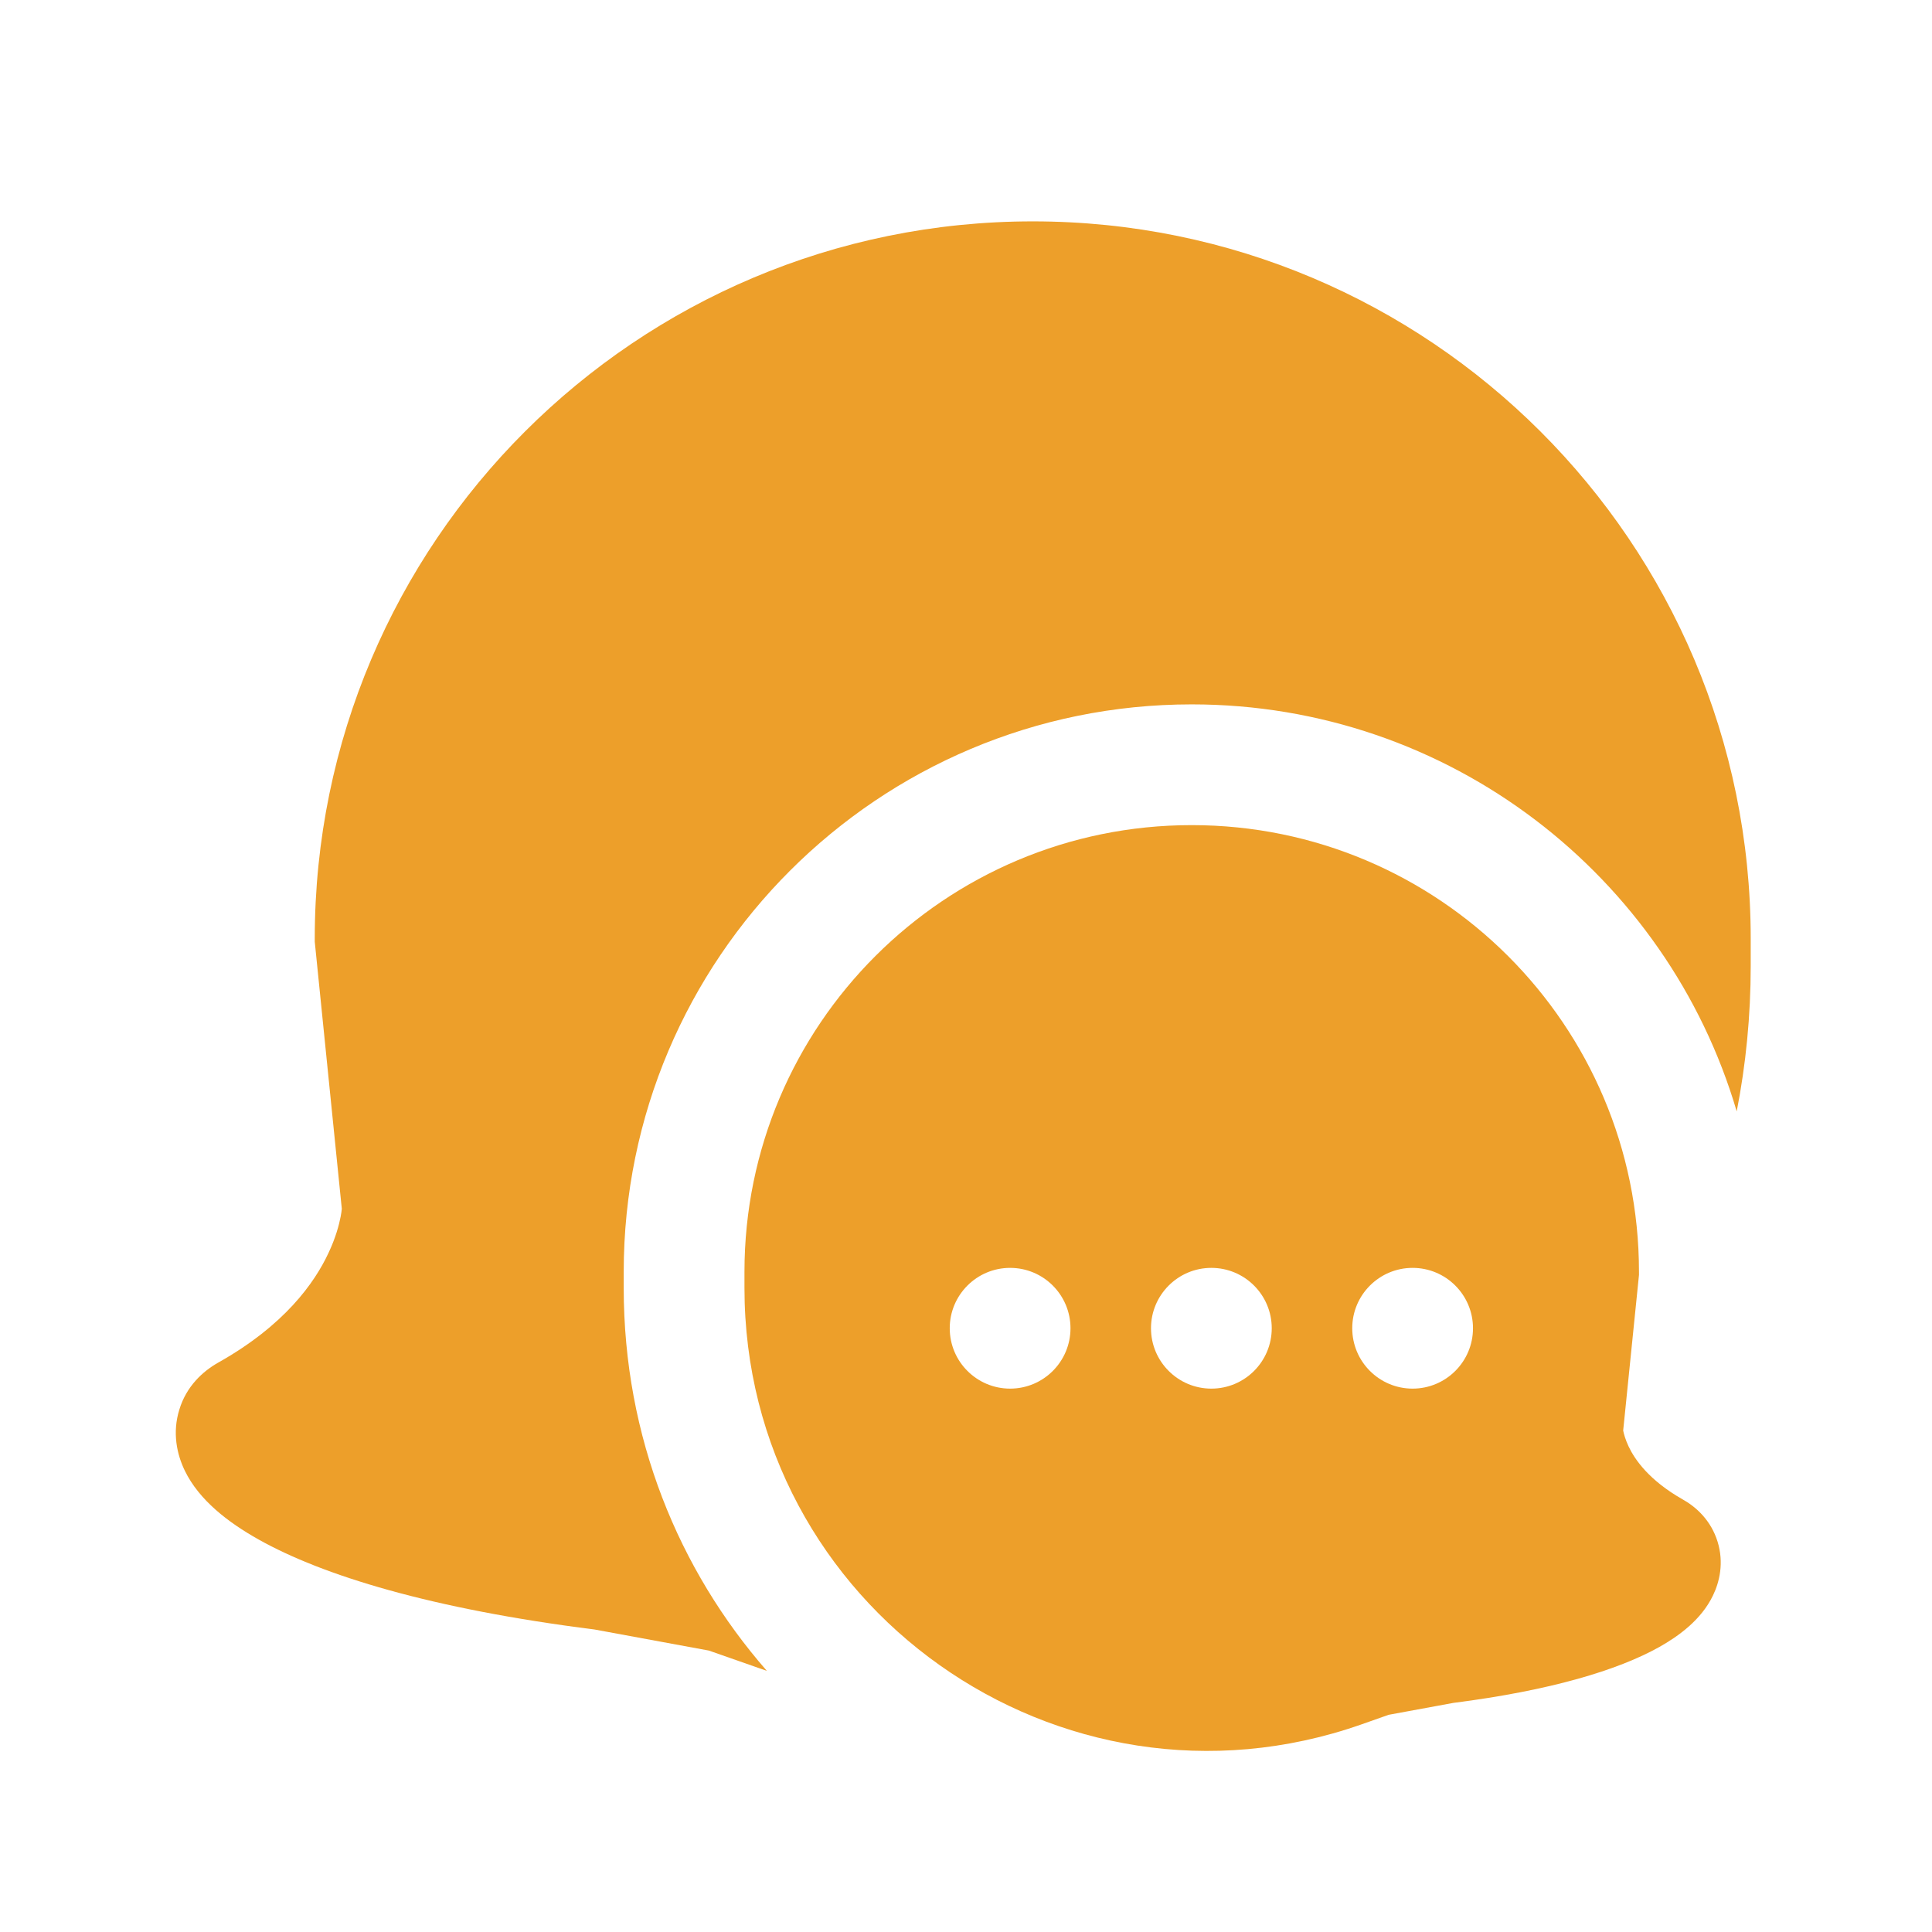
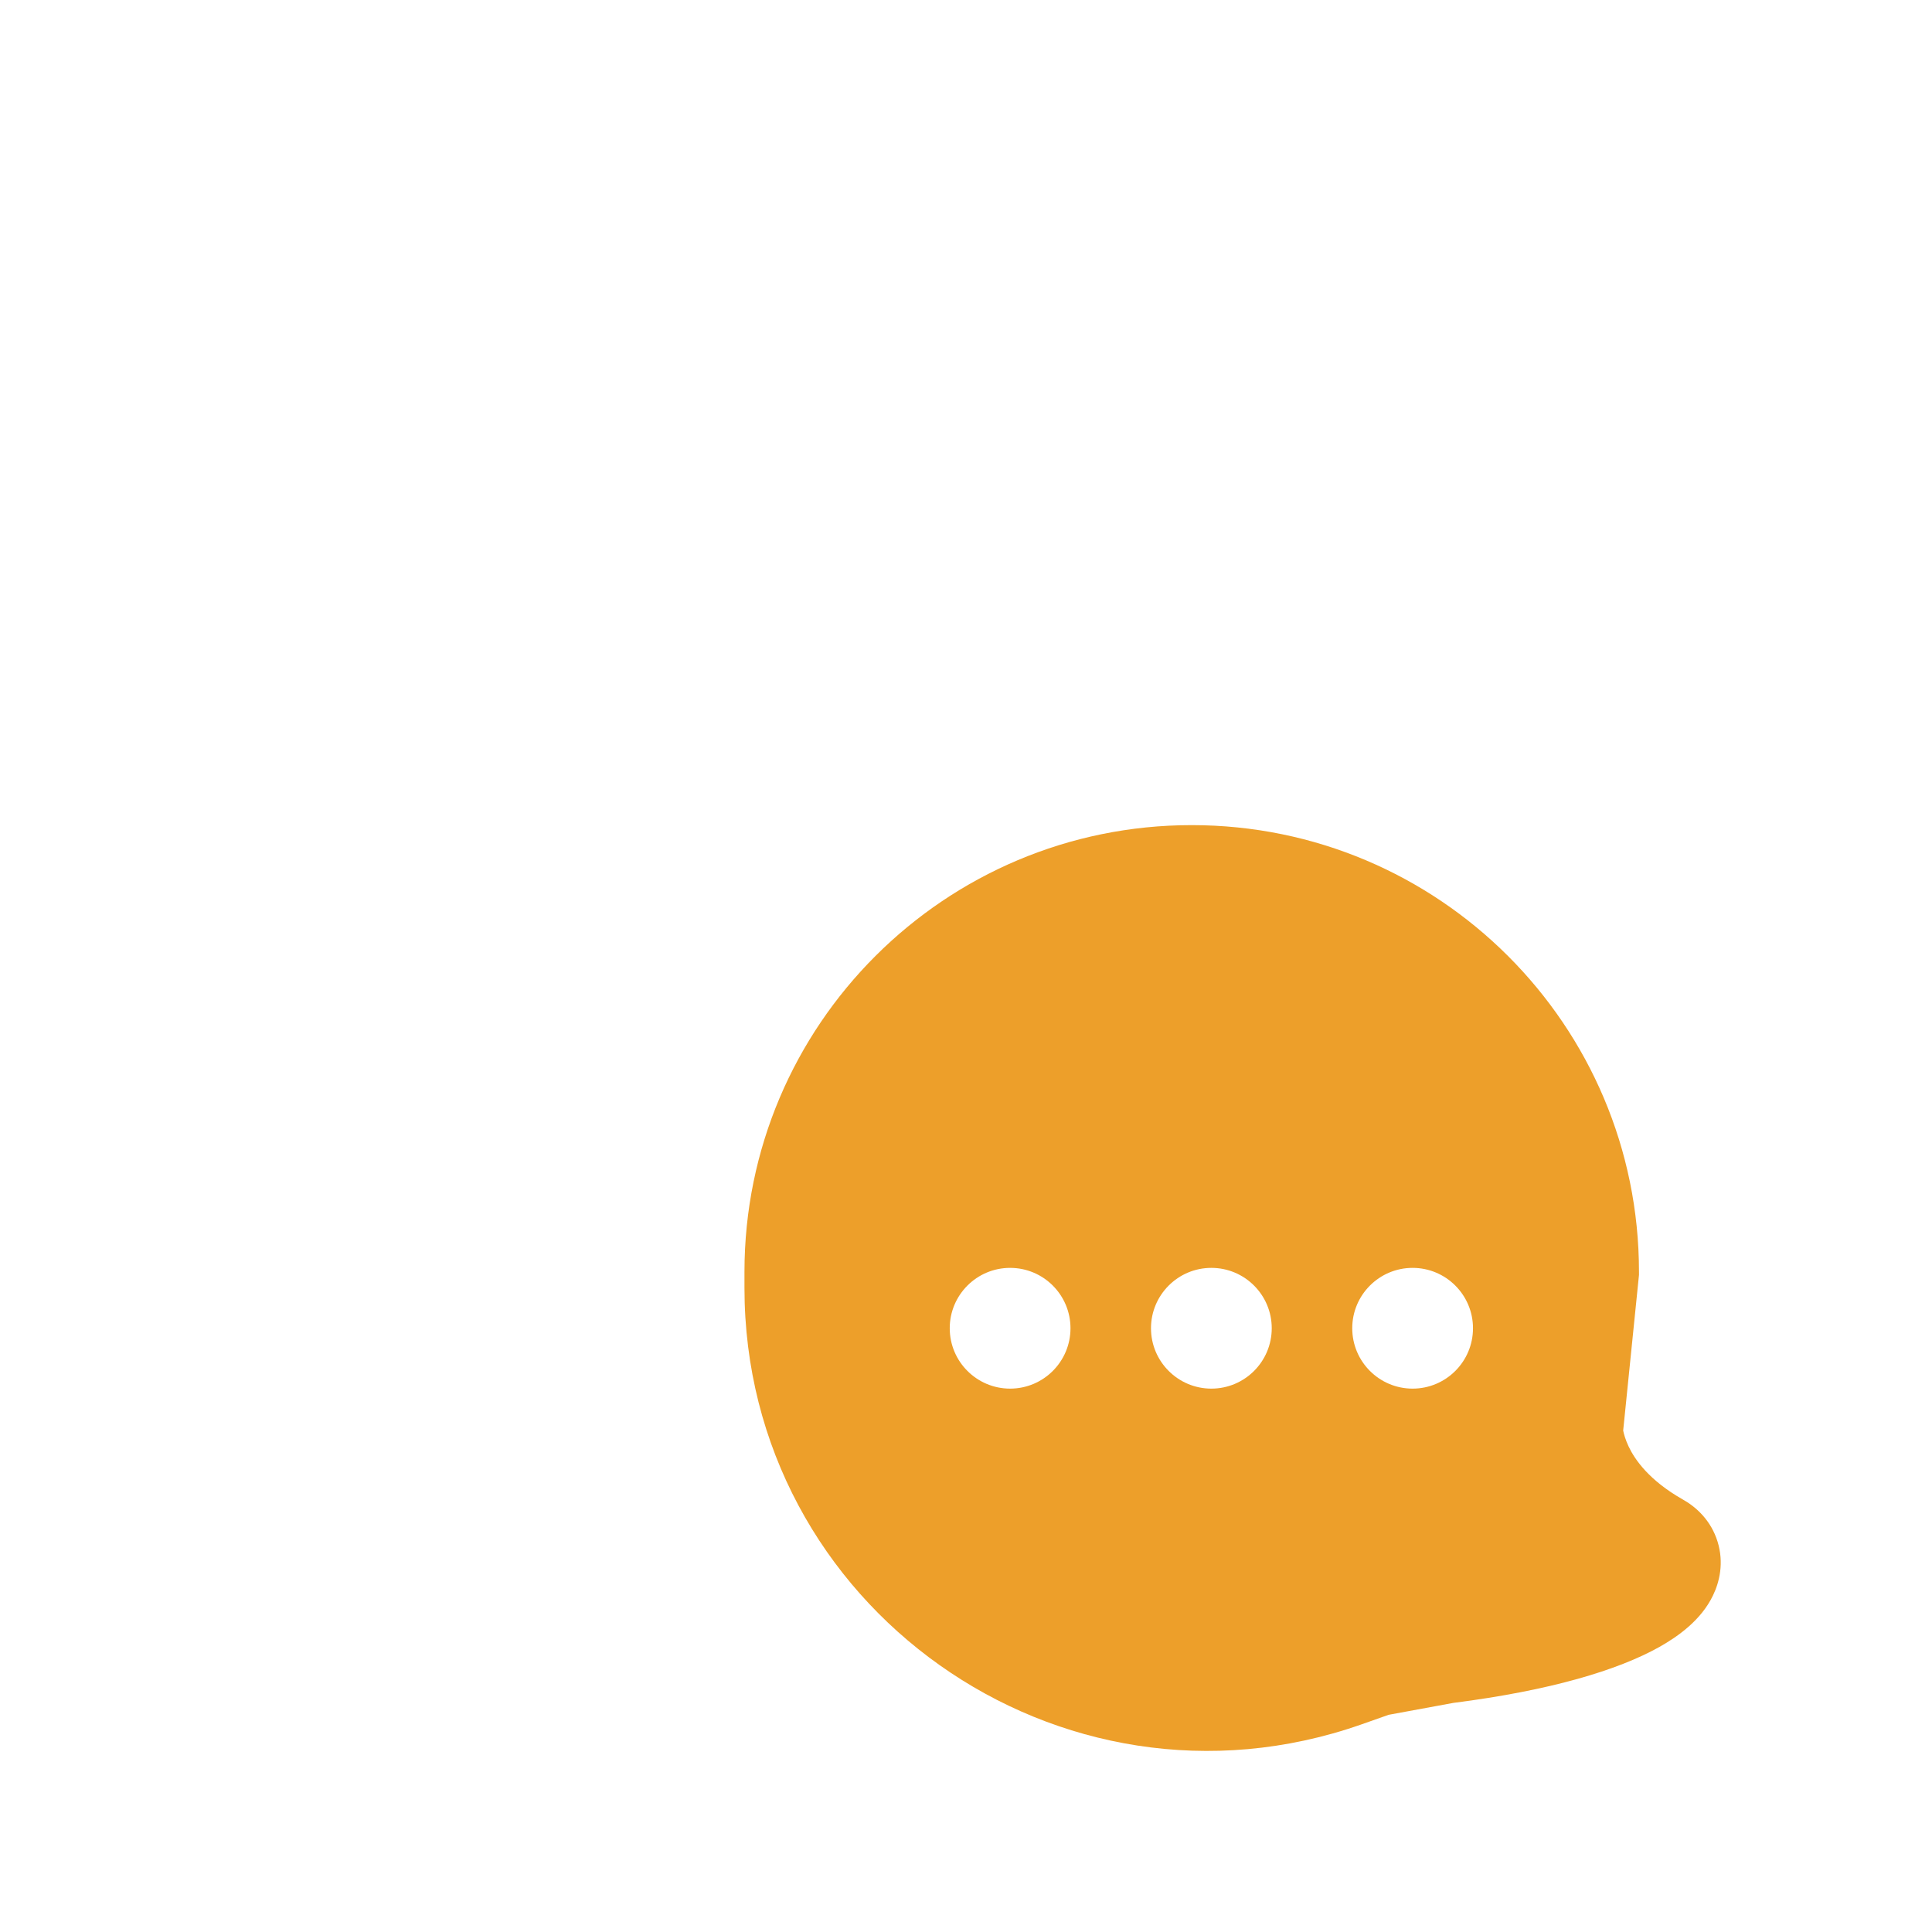
<svg xmlns="http://www.w3.org/2000/svg" width="12" height="12" viewBox="0 0 12 12" fill="none">
-   <path d="M1.955 5.83C1.955 3.369 3.952 1.375 6.415 1.375C8.877 1.375 10.874 3.369 10.874 5.83V5.998C10.874 6.31 10.844 6.612 10.787 6.903C10.357 5.441 9.003 4.375 7.402 4.375C5.455 4.375 3.874 5.952 3.874 7.9V7.999C3.874 8.927 4.215 9.751 4.763 10.378C4.748 10.373 4.732 10.367 4.717 10.362L4.403 10.252L3.692 10.121C2.677 9.993 2.003 9.785 1.606 9.562C1.417 9.456 1.237 9.318 1.148 9.135C1.099 9.034 1.069 8.899 1.114 8.755C1.158 8.61 1.26 8.517 1.356 8.463C1.767 8.232 1.953 7.969 2.04 7.783C2.085 7.688 2.106 7.608 2.116 7.556C2.12 7.535 2.122 7.519 2.123 7.508L1.955 5.849V5.83Z" fill="#ED9F2A" />
  <path fill-rule="evenodd" clip-rule="evenodd" d="M10.18 7.919L10.082 8.884L10.082 8.886C10.086 8.906 10.095 8.94 10.115 8.983C10.153 9.064 10.241 9.194 10.453 9.314C10.535 9.36 10.627 9.443 10.668 9.575C10.709 9.707 10.68 9.827 10.639 9.911C10.566 10.062 10.425 10.163 10.306 10.23C10.048 10.374 9.631 10.5 9.027 10.577L8.625 10.651L8.452 10.712C6.582 11.365 4.624 9.979 4.624 7.999V7.9C4.624 6.367 5.868 5.125 7.402 5.125C8.936 5.125 10.18 6.367 10.18 7.9V7.919ZM6.274 8.625C6.481 8.625 6.649 8.457 6.649 8.25C6.649 8.043 6.481 7.875 6.274 7.875C6.067 7.875 5.899 8.043 5.899 8.25C5.899 8.457 6.067 8.625 6.274 8.625ZM7.524 8.625C7.731 8.625 7.899 8.457 7.899 8.25C7.899 8.043 7.731 7.875 7.524 7.875C7.317 7.875 7.149 8.043 7.149 8.25C7.149 8.457 7.317 8.625 7.524 8.625ZM9.149 8.25C9.149 8.457 8.981 8.625 8.774 8.625C8.567 8.625 8.399 8.457 8.399 8.25C8.399 8.043 8.567 7.875 8.774 7.875C8.981 7.875 9.149 8.043 9.149 8.25Z" fill="#ED9F2A" />
</svg>